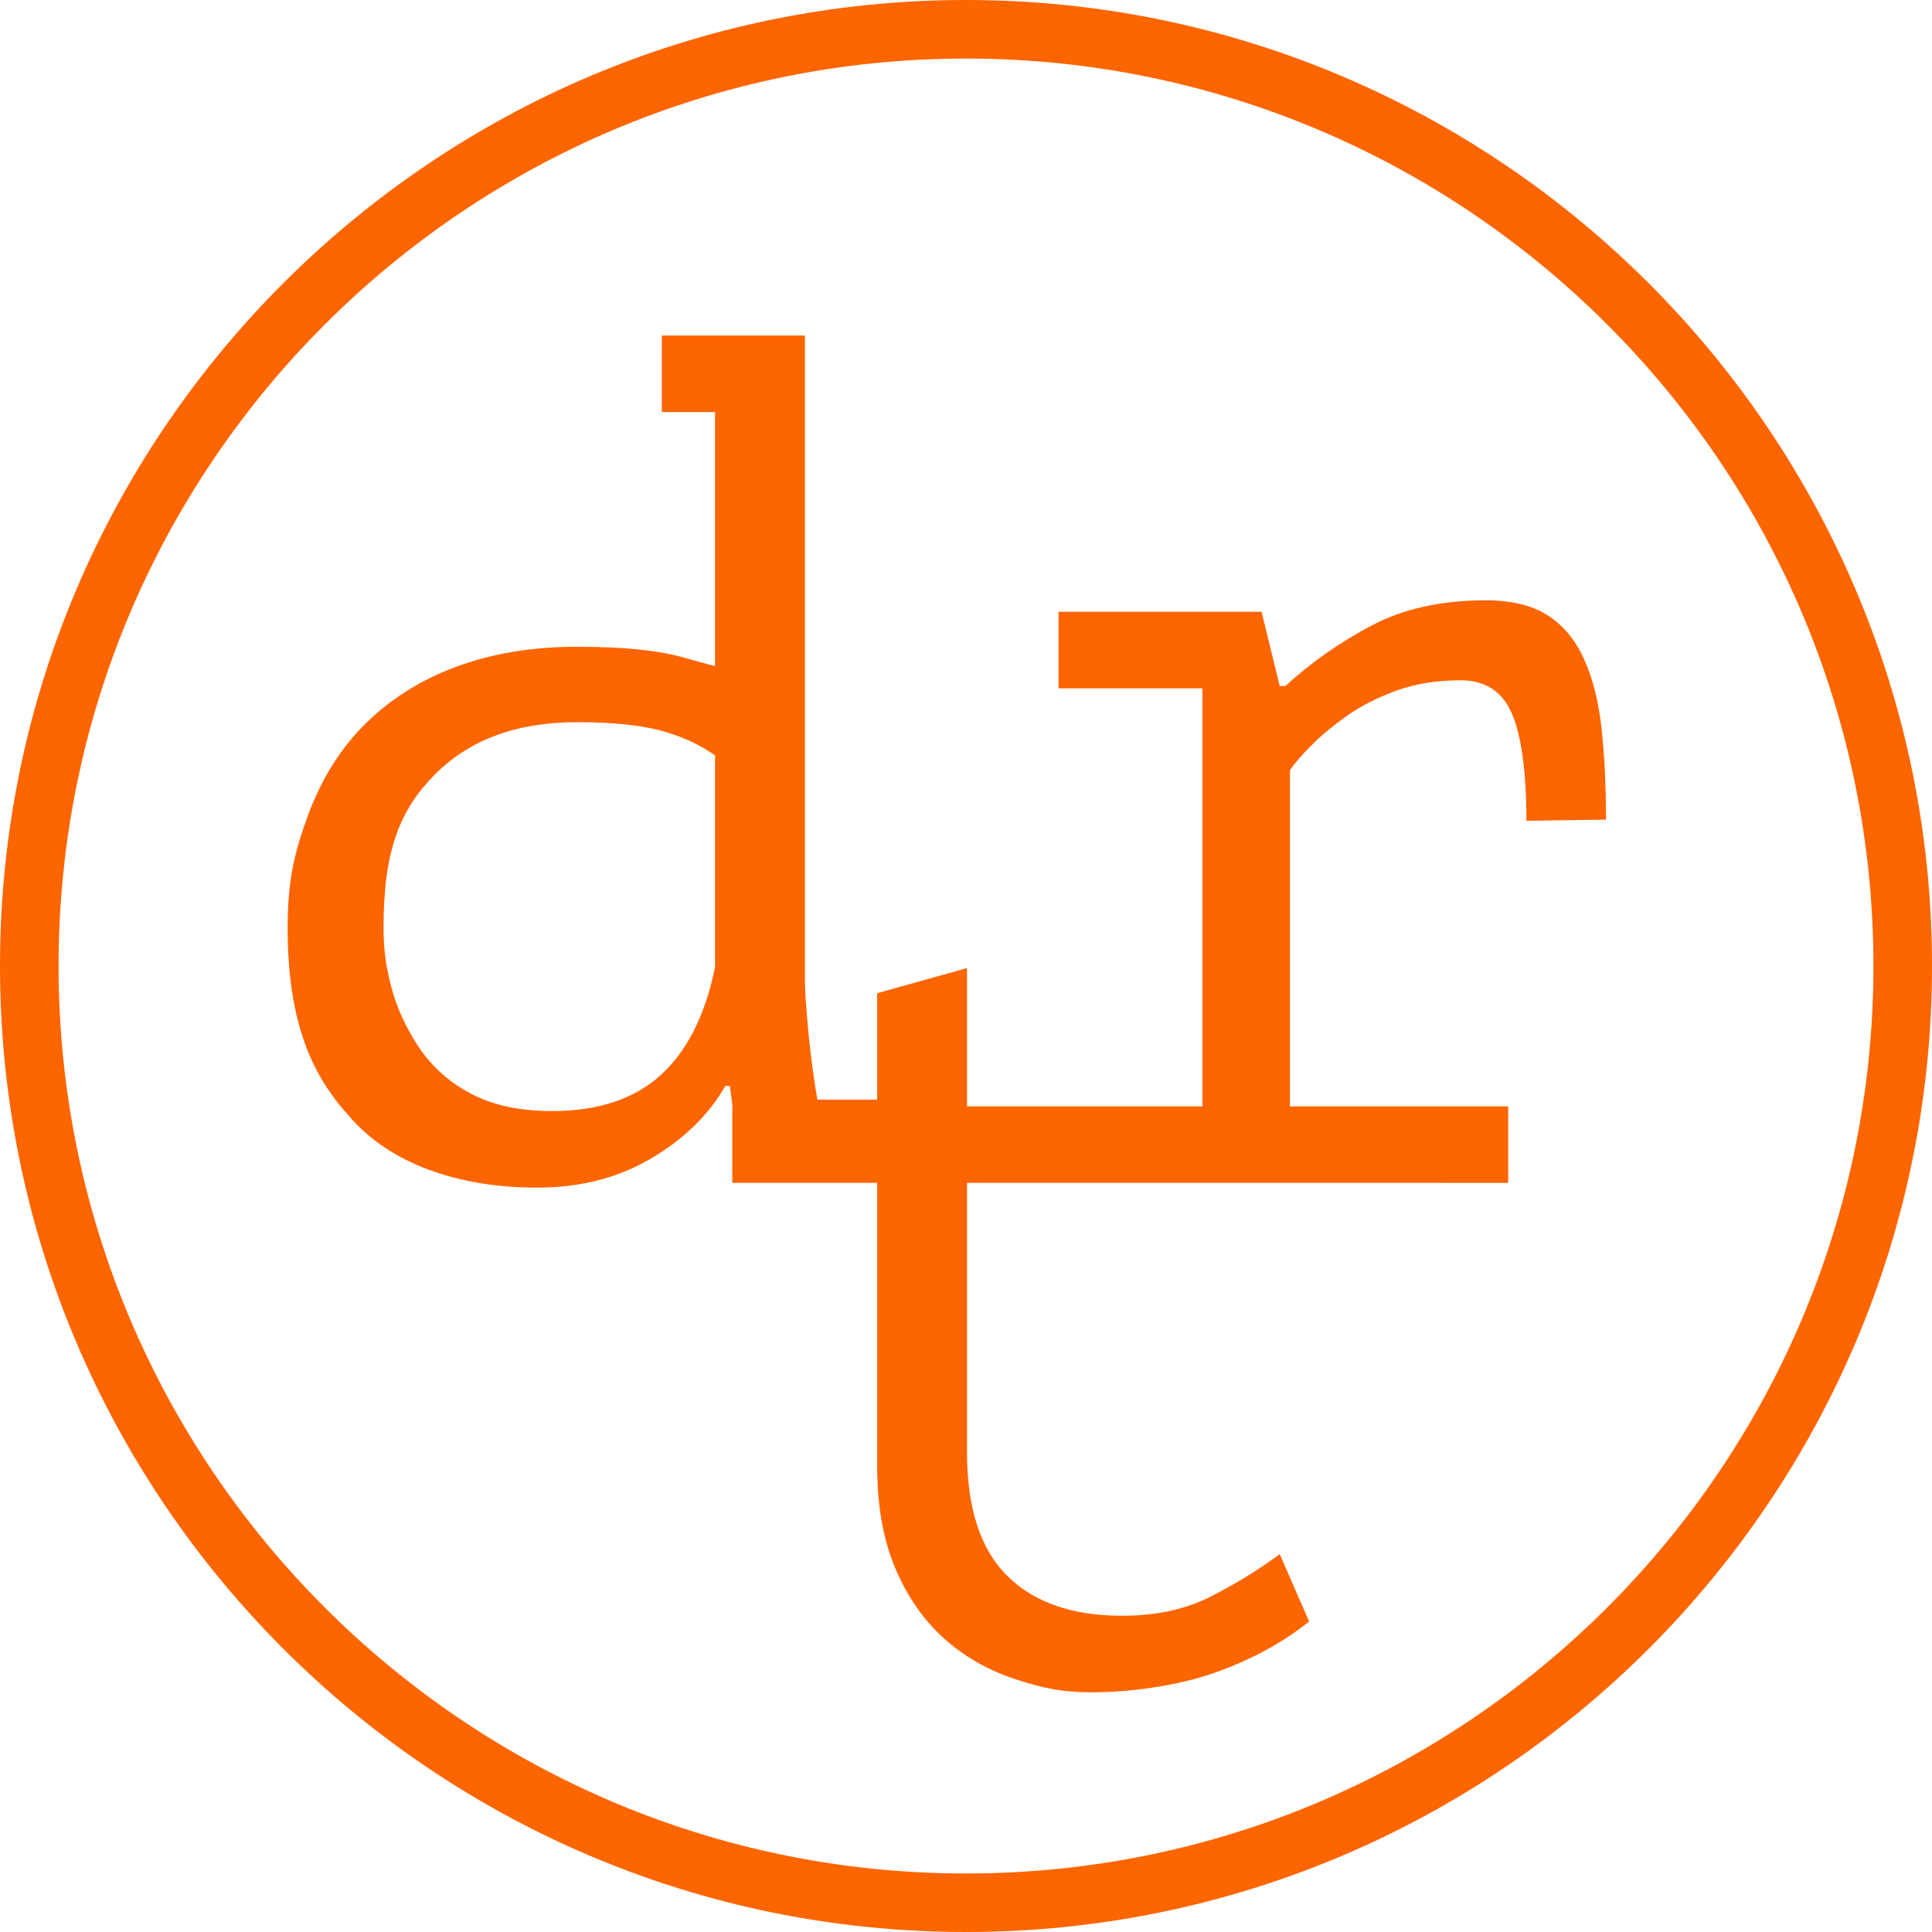
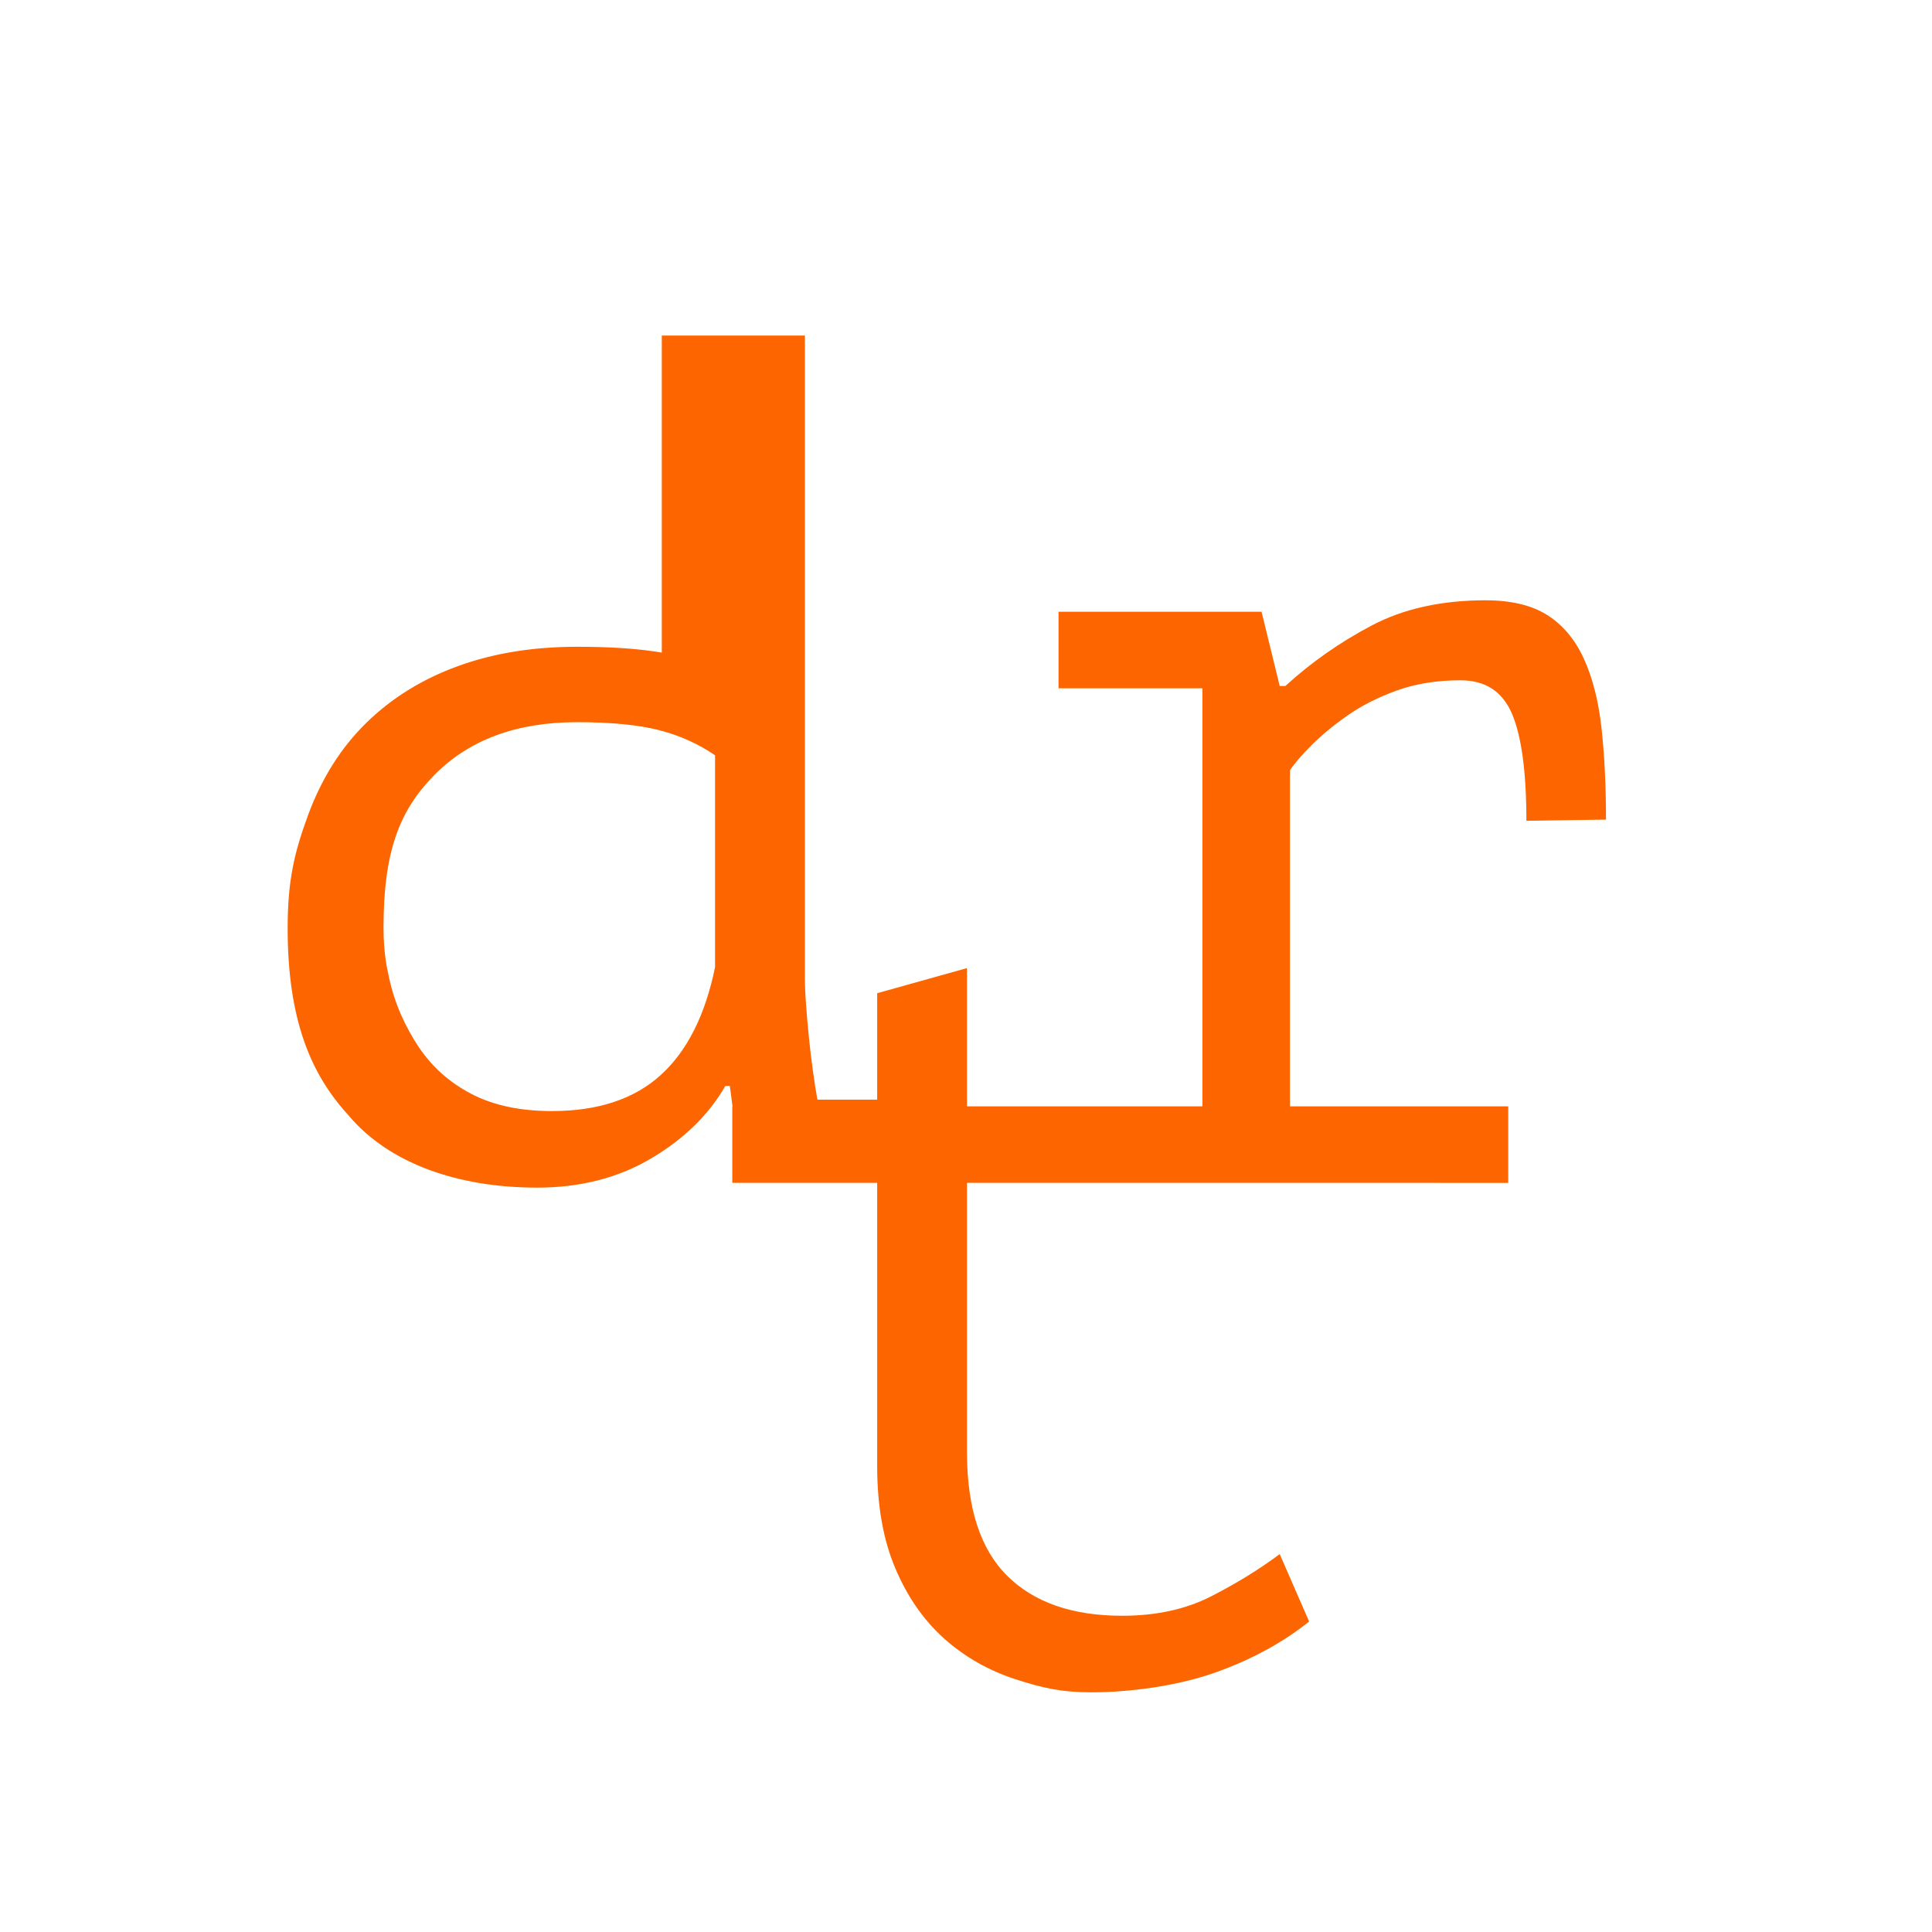
<svg xmlns="http://www.w3.org/2000/svg" width="35" height="35" viewBox="0 0 35 35" fill="none">
-   <path d="M12.954 17.521C12.776 18.39 12.448 19.042 11.969 19.476C11.49 19.911 10.833 20.128 9.999 20.128C9.424 20.128 8.938 20.025 8.541 19.818C8.144 19.611 7.827 19.328 7.587 18.97C7.348 18.611 7.148 18.187 7.045 17.697C7.016 17.558 6.948 17.286 6.948 16.805C6.948 15.426 7.235 14.686 7.864 14.045C8.494 13.403 9.356 13.083 10.451 13.083C11.066 13.083 11.562 13.131 11.939 13.227C12.315 13.324 12.653 13.476 12.954 13.683V17.521ZM29.012 13.182C28.957 12.693 28.85 12.275 28.692 11.931C28.534 11.586 28.315 11.324 28.033 11.144C27.752 10.965 27.377 10.875 26.911 10.875C26.115 10.875 25.428 11.027 24.852 11.33C24.275 11.634 23.753 12 23.286 12.427H23.183L22.854 11.082H19.176V12.469H21.783V20.042H17.518V17.538L15.891 17.993V19.921H14.808C14.78 19.77 14.753 19.594 14.726 19.394C14.698 19.194 14.674 18.99 14.653 18.783C14.633 18.576 14.615 18.38 14.602 18.194C14.588 18.007 14.582 17.852 14.582 17.728V6.079H11.989V7.466H12.954V12.069C12.749 12.014 12.561 11.962 12.39 11.913C12.219 11.865 12.037 11.827 11.845 11.8C11.653 11.772 11.444 11.752 11.219 11.738C10.993 11.724 10.736 11.717 10.449 11.717C9.655 11.717 8.936 11.834 8.292 12.069C7.648 12.303 7.097 12.645 6.638 13.093C6.179 13.541 5.827 14.1 5.58 14.769C5.334 15.438 5.211 15.946 5.211 16.816C5.211 18.499 5.645 19.476 6.31 20.201C7.042 21.077 8.294 21.515 9.73 21.515C10.511 21.515 11.199 21.339 11.794 20.987C12.39 20.635 12.839 20.198 13.14 19.673H13.222L13.27 20.042H13.266V21.428H15.891V26.56C15.891 27.278 16 27.895 16.22 28.413C16.439 28.93 16.735 29.354 17.105 29.685C17.476 30.016 17.905 30.261 18.393 30.42C18.88 30.578 19.225 30.658 19.774 30.658C20.474 30.658 21.331 30.54 21.997 30.306C22.663 30.071 23.236 29.761 23.716 29.375L23.183 28.154C22.813 28.43 22.399 28.685 21.941 28.919C21.482 29.154 20.945 29.271 20.33 29.271C19.427 29.271 18.732 29.03 18.246 28.547C17.76 28.064 17.518 27.319 17.518 26.312V21.428H19.176L27.323 21.429V20.042H23.369V13.954C23.451 13.83 23.581 13.679 23.76 13.5C23.938 13.321 24.154 13.142 24.409 12.963C24.663 12.785 24.961 12.633 25.305 12.509C25.648 12.386 26.032 12.324 26.458 12.324C26.911 12.324 27.223 12.529 27.395 12.94C27.566 13.35 27.652 13.993 27.652 14.869L29.094 14.848C29.094 14.227 29.066 13.672 29.012 13.182Z" fill="#FD6500" />
-   <path d="M17.5 1.061C8.435 1.061 1.061 8.435 1.061 17.5C1.061 26.565 8.435 33.94 17.5 33.94C26.565 33.94 33.939 26.565 33.939 17.5C33.939 8.435 26.565 1.061 17.5 1.061ZM17.5 35C7.85 35 0 27.149 0 17.5C0 7.85 7.85 0 17.5 0C27.149 0 35 7.85 35 17.5C35 27.149 27.149 35 17.5 35Z" fill="#FD6500" />
+   <path d="M12.954 17.521C12.776 18.39 12.448 19.042 11.969 19.476C11.49 19.911 10.833 20.128 9.999 20.128C9.424 20.128 8.938 20.025 8.541 19.818C8.144 19.611 7.827 19.328 7.587 18.97C7.348 18.611 7.148 18.187 7.045 17.697C7.016 17.558 6.948 17.286 6.948 16.805C6.948 15.426 7.235 14.686 7.864 14.045C8.494 13.403 9.356 13.083 10.451 13.083C11.066 13.083 11.562 13.131 11.939 13.227C12.315 13.324 12.653 13.476 12.954 13.683V17.521ZM29.012 13.182C28.957 12.693 28.85 12.275 28.692 11.931C28.534 11.586 28.315 11.324 28.033 11.144C27.752 10.965 27.377 10.875 26.911 10.875C26.115 10.875 25.428 11.027 24.852 11.33C24.275 11.634 23.753 12 23.286 12.427H23.183L22.854 11.082H19.176V12.469H21.783V20.042H17.518V17.538L15.891 17.993V19.921H14.808C14.78 19.77 14.753 19.594 14.726 19.394C14.698 19.194 14.674 18.99 14.653 18.783C14.633 18.576 14.615 18.38 14.602 18.194C14.588 18.007 14.582 17.852 14.582 17.728V6.079H11.989V7.466V12.069C12.749 12.014 12.561 11.962 12.39 11.913C12.219 11.865 12.037 11.827 11.845 11.8C11.653 11.772 11.444 11.752 11.219 11.738C10.993 11.724 10.736 11.717 10.449 11.717C9.655 11.717 8.936 11.834 8.292 12.069C7.648 12.303 7.097 12.645 6.638 13.093C6.179 13.541 5.827 14.1 5.58 14.769C5.334 15.438 5.211 15.946 5.211 16.816C5.211 18.499 5.645 19.476 6.31 20.201C7.042 21.077 8.294 21.515 9.73 21.515C10.511 21.515 11.199 21.339 11.794 20.987C12.39 20.635 12.839 20.198 13.14 19.673H13.222L13.27 20.042H13.266V21.428H15.891V26.56C15.891 27.278 16 27.895 16.22 28.413C16.439 28.93 16.735 29.354 17.105 29.685C17.476 30.016 17.905 30.261 18.393 30.42C18.88 30.578 19.225 30.658 19.774 30.658C20.474 30.658 21.331 30.54 21.997 30.306C22.663 30.071 23.236 29.761 23.716 29.375L23.183 28.154C22.813 28.43 22.399 28.685 21.941 28.919C21.482 29.154 20.945 29.271 20.33 29.271C19.427 29.271 18.732 29.03 18.246 28.547C17.76 28.064 17.518 27.319 17.518 26.312V21.428H19.176L27.323 21.429V20.042H23.369V13.954C23.451 13.83 23.581 13.679 23.76 13.5C23.938 13.321 24.154 13.142 24.409 12.963C24.663 12.785 24.961 12.633 25.305 12.509C25.648 12.386 26.032 12.324 26.458 12.324C26.911 12.324 27.223 12.529 27.395 12.94C27.566 13.35 27.652 13.993 27.652 14.869L29.094 14.848C29.094 14.227 29.066 13.672 29.012 13.182Z" fill="#FD6500" />
</svg>